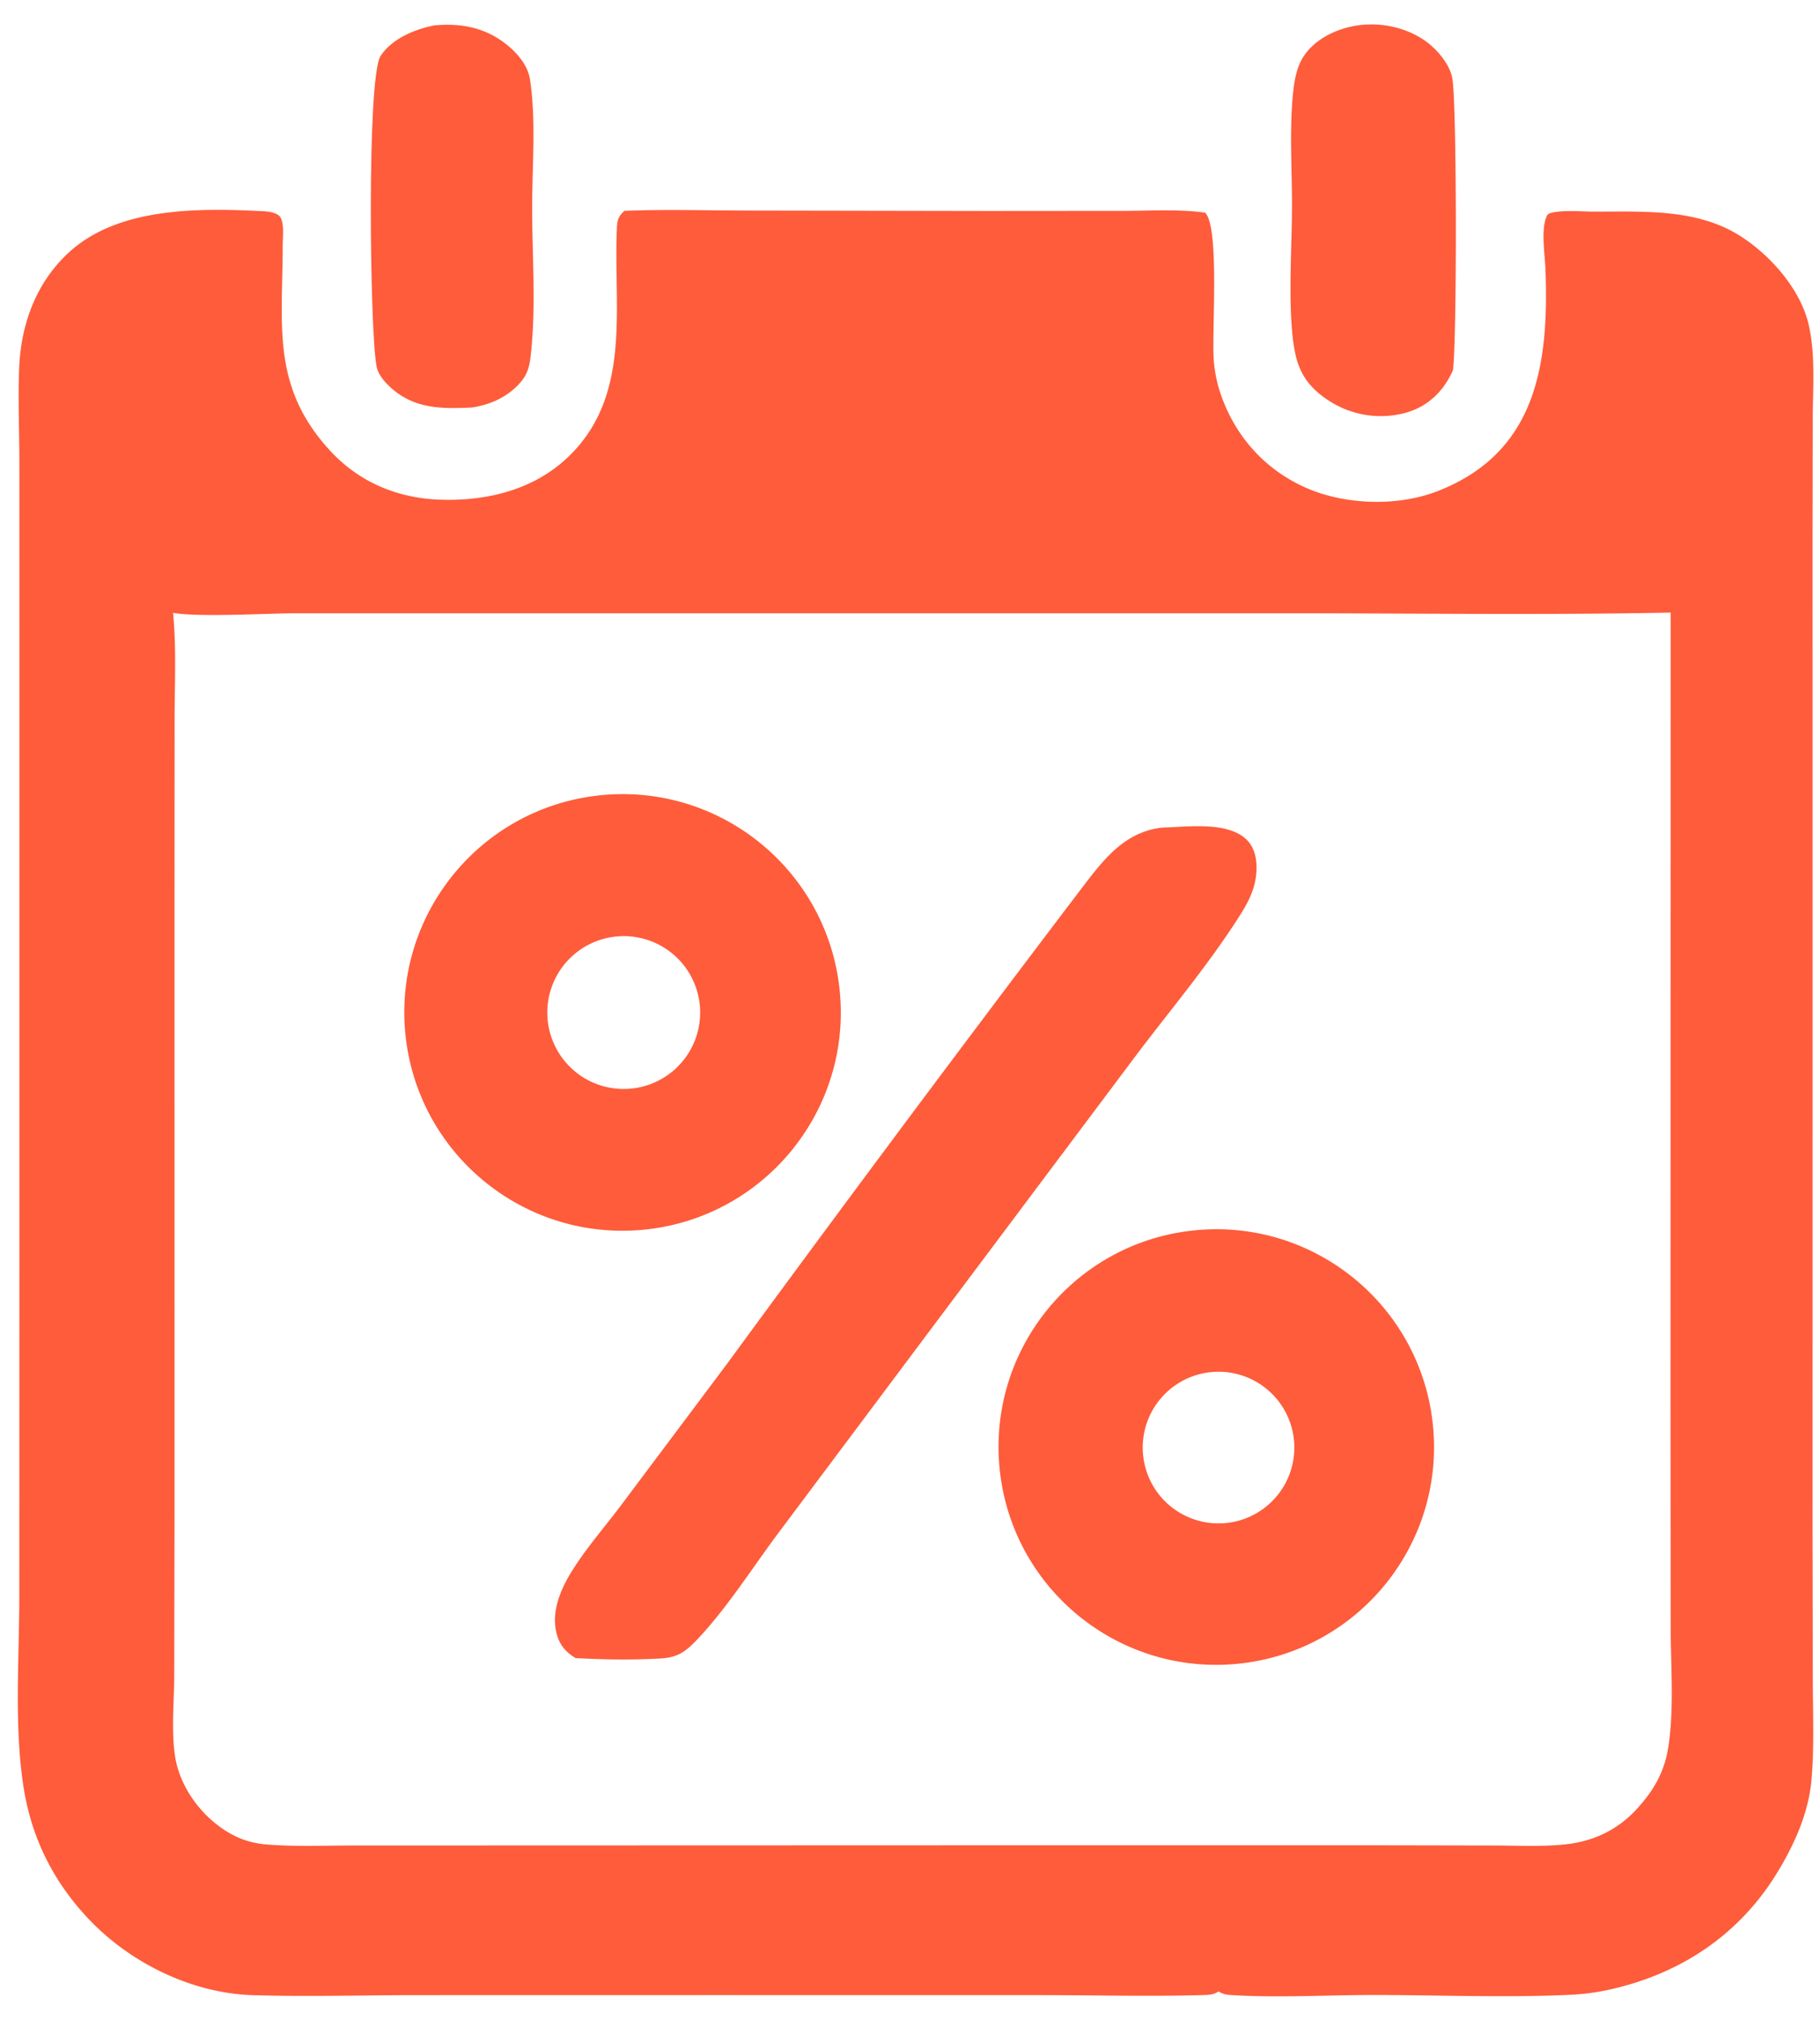
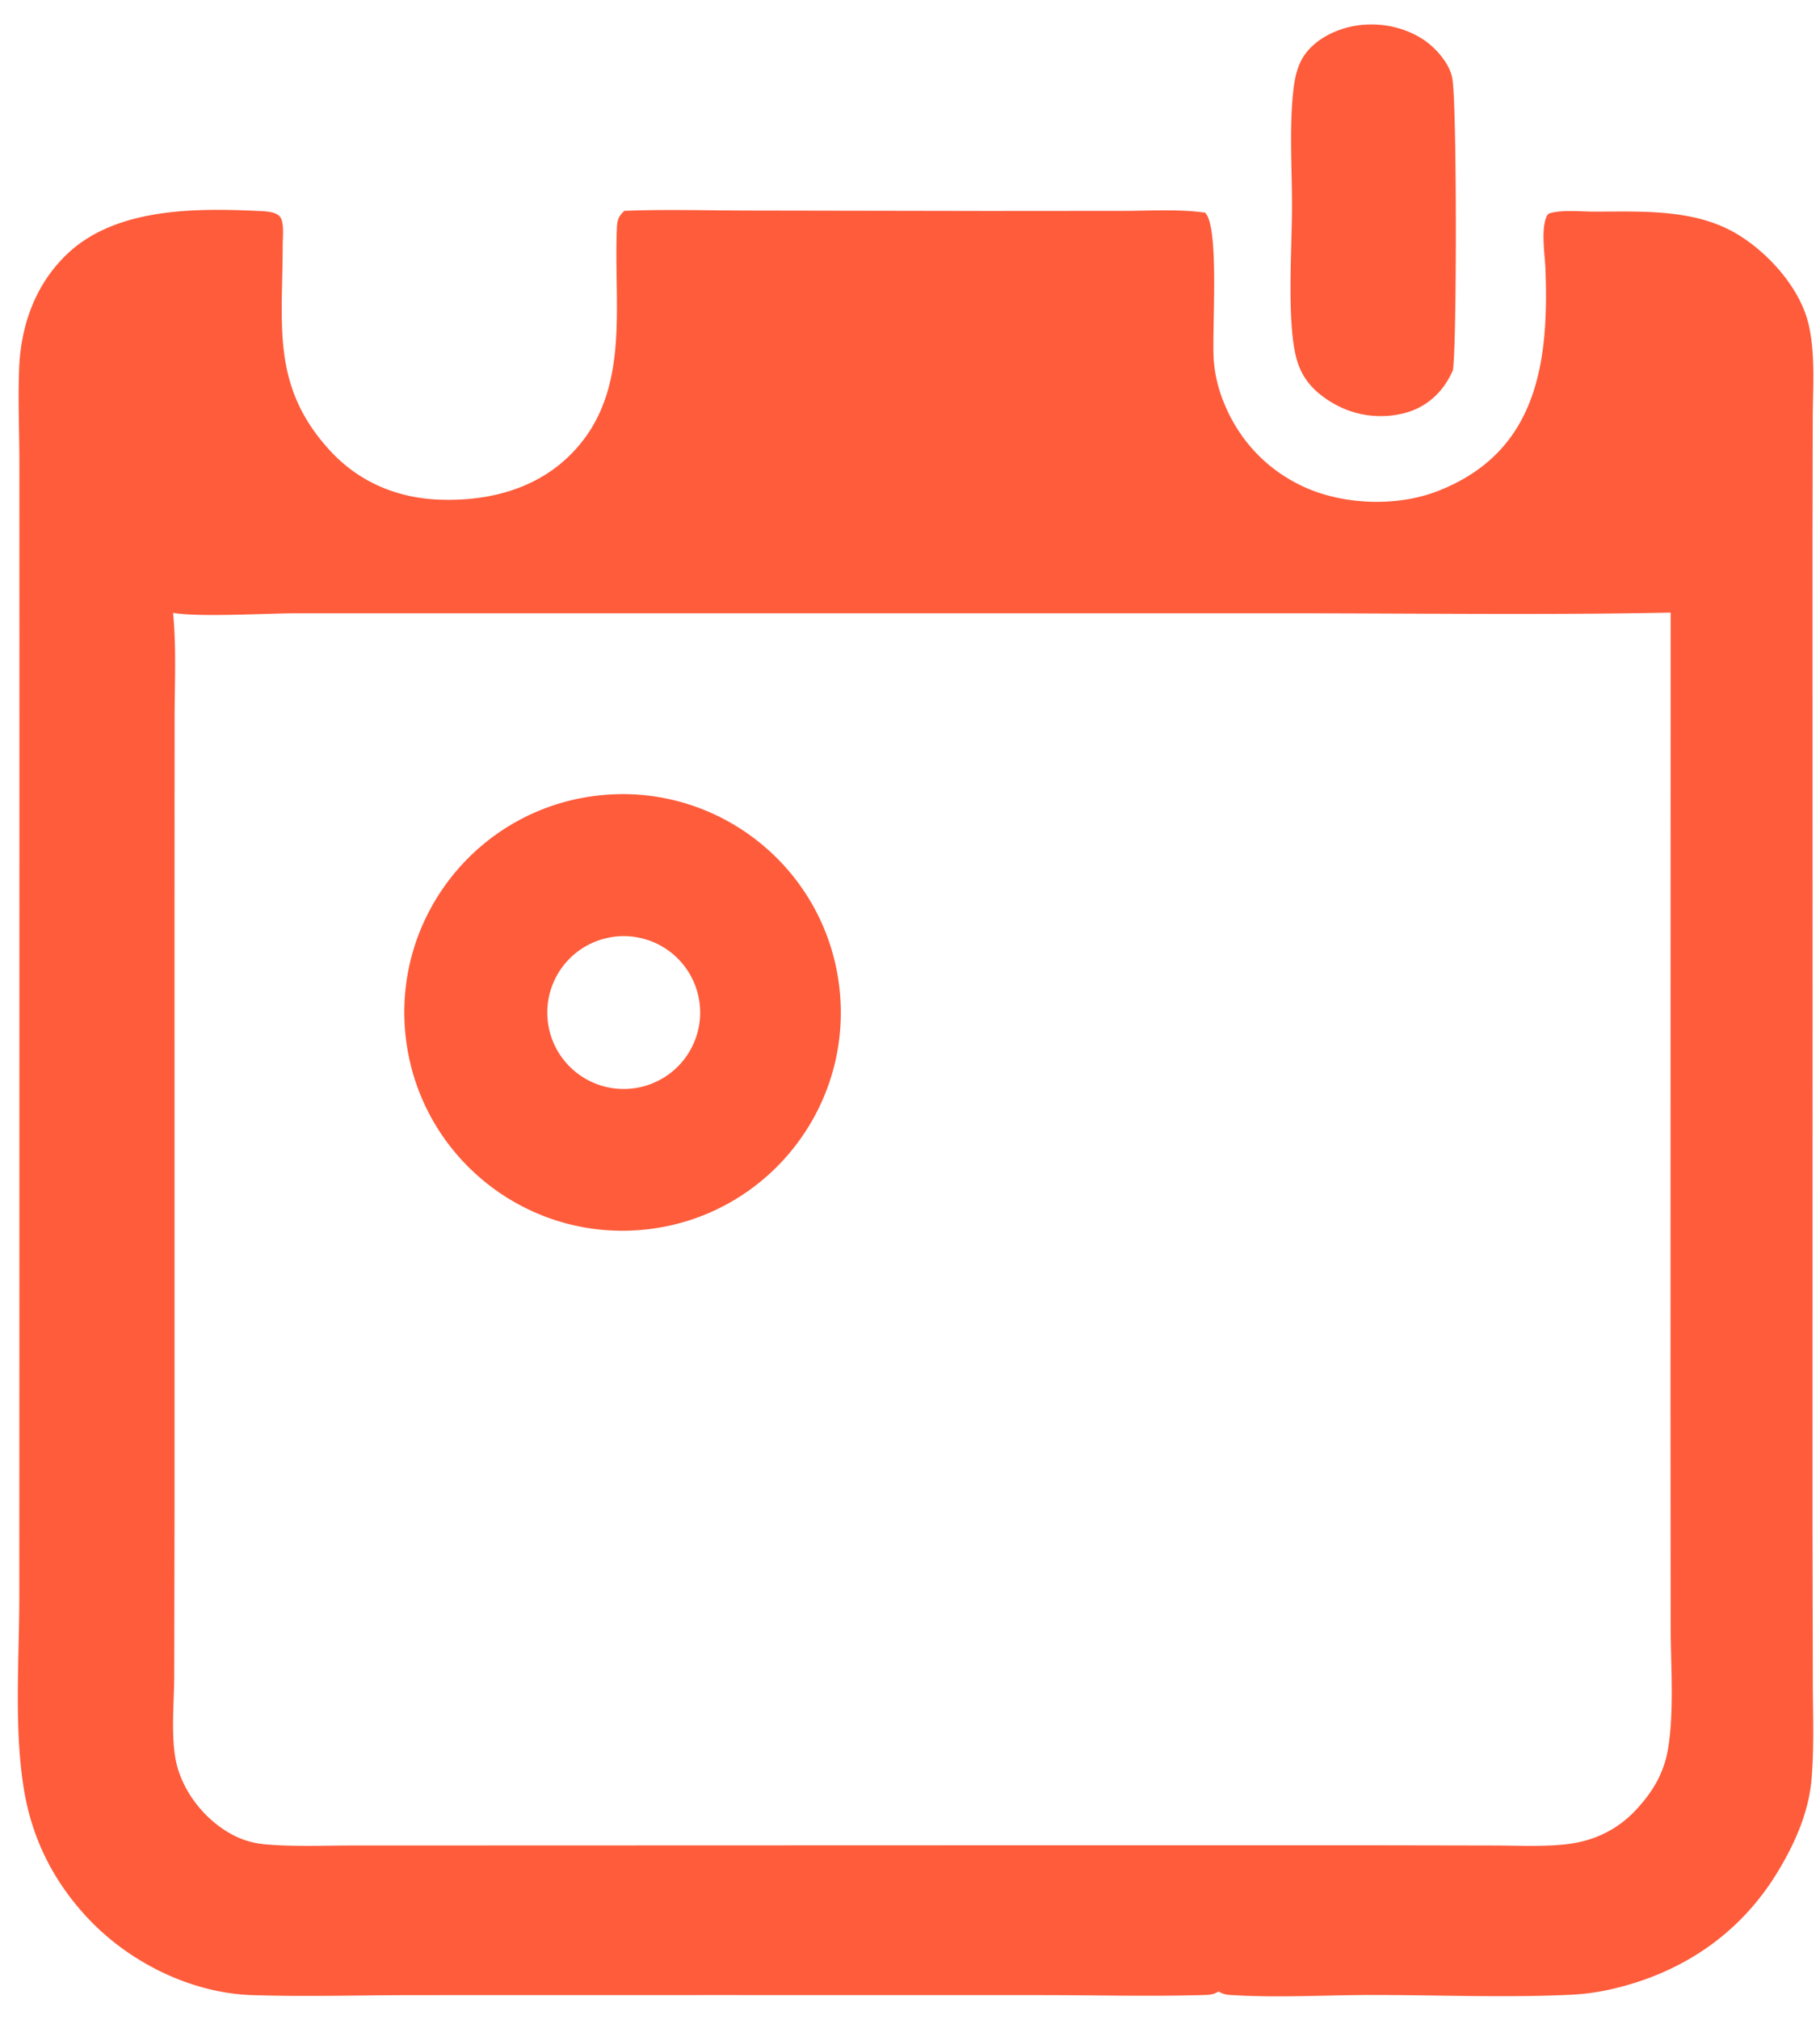
<svg xmlns="http://www.w3.org/2000/svg" width="219" height="243">
  <path fill="#FE5C3B" d="M75.128 25.367c4.96-.204 10-.042 14.968-.037l28.735.049 16.401-.012c3.206-.003 6.609-.23 9.782.218 1.784 1.789.762 14.55 1.045 17.856.13 1.557.478 3.087 1.034 4.547 1.816 4.797 5.257 8.535 9.938 10.64 4.72 2.122 11.073 2.341 15.907.473 11.993-4.634 13.457-15.35 13.027-26.716-.066-1.754-.583-4.833.171-6.42.095-.2.259-.294.472-.348 1.533-.384 3.584-.16 5.183-.159 5.829.007 12.191-.378 17.359 2.776 3.702 2.26 7.443 6.435 8.467 10.738.863 3.632.517 7.767.508 11.487l-.024 14.327.006 56.408-.007 62.158.034 18.997c.011 3.877.177 7.832-.152 11.695-.346 4.076-2.115 7.972-4.245 11.414-4.489 7.255-11.354 11.851-19.642 13.792a28 28 0 0 1-5.351.728c-7.717.346-15.567.024-23.298.014-5.755-.007-11.679.371-17.413-.001-.54-.035-.943-.134-1.405-.422-.521.336-1.01.405-1.619.424-6.557.198-13.176.017-19.74.016l-38.904-.006-36.56.007c-6.465.008-12.99.206-19.448 0-7.36-.235-14.82-3.94-19.828-9.302-4.215-4.513-6.778-9.739-7.713-15.827-1.124-7.322-.499-15.327-.493-22.746l.01-39.691.002-72.874-.004-23.923c-.003-3.763-.171-7.576-.027-11.333.201-5.273 2.031-10.318 5.985-13.948 5.944-5.456 15.582-5.34 23.185-4.968.695.034 1.935.12 2.304.807.43.799.24 2.408.239 3.317-.008 9.617-1.397 16.955 5.676 24.666 3.452 3.763 8.028 5.709 13.097 5.915 5.579.227 11.245-1.086 15.422-4.987 7.848-7.331 5.62-17.916 6.009-27.461.043-1.065.103-1.55.907-2.288m121.53 192.575c2.234-2.374 3.639-4.667 4.118-7.944.676-4.622.258-9.703.256-14.39l-.02-27.064.018-94.852c-15.336.304-30.718.082-46.058.083H35.562c-3.441.006-11.716.497-14.738-.055.415 4.201.187 8.612.186 12.837L21 109.013l.003 72.356-.037 20.176c-.01 3.158-.385 6.787.125 9.882.5 3.027 2.383 5.928 4.737 7.849 1.83 1.494 3.764 2.398 6.13 2.6 3.446.293 7 .134 10.462.134l17.926-.006 56.783-.018 48.333-.002 14.353.027c2.826.007 5.743.164 8.553-.139 3.232-.348 5.984-1.596 8.29-3.93" />
  <path fill="#FE5C3B" d="M72.23 95.672c14.373-1.476 27.238 8.937 28.79 23.302s-8.793 27.286-23.15 28.914c-14.464 1.64-27.503-8.8-29.066-23.273-1.564-14.473 8.945-27.456 23.426-28.943m4.887 35.094a9.192 9.192 0 1 0-4.139-17.912 9.192 9.192 0 0 0 4.14 17.912" />
-   <path fill="#FE5C3B" d="M143.569 148.027c14.387-1.539 27.297 8.878 28.836 23.265s-8.878 27.297-23.265 28.836-27.298-8.878-28.836-23.265 8.878-27.298 23.265-28.836m-6.067 26.099a9.124 9.124 0 0 0 10.889 8.965 9.123 9.123 0 1 0-10.889-8.965" />
-   <path fill="#FE5C3B" d="M139.652 99.582c.289-.043.594-.038.886-.05 2.756-.115 7.255-.636 9.431 1.443.866.827 1.195 2.009 1.224 3.177.057 2.286-.762 4.008-1.95 5.891-3.778 5.988-8.553 11.609-12.817 17.284l-24.212 32.303-18.607 24.86c-3.093 4.146-6.11 8.928-9.656 12.681-1.595 1.687-2.571 2.303-4.889 2.36-3.28.175-6.534.108-9.811-.065a15 15 0 0 1-.52-.357c-1.152-.832-1.7-1.92-1.895-3.321-.306-2.196.602-4.463 1.7-6.323 1.717-2.905 4.095-5.586 6.122-8.29l12.913-17.227a4078 4078 0 0 1 42.229-56.624c2.68-3.496 5.203-7.13 9.852-7.742" />
  <path fill="#FE5C3B" d="M174.821 44.568a13 13 0 0 1-.647 1.236c-1.233 2.02-3.089 3.413-5.403 3.948-3.008.708-6.174.17-8.778-1.494-2.186-1.385-3.537-3.038-4.106-5.606-1.027-4.63-.424-12.815-.421-17.857.003-4.543-.341-9.435.165-13.94.157-1.405.461-2.9 1.247-4.097 1.26-1.92 3.606-3.13 5.814-3.582 2.921-.598 6.116-.048 8.609 1.606 1.439.955 3.089 2.804 3.436 4.554.582 2.508.574 32.391.084 35.232" />
-   <path fill="#FE5C3B" d="M52.227 3.06c2.983-.287 5.783.164 8.252 1.932 1.483 1.063 3.007 2.697 3.291 4.541.77 4.987.25 10.567.262 15.618.015 5.636.46 11.637-.127 17.216-.129 1.225-.255 2.3-1.022 3.312-1.449 1.91-3.747 2.997-6.07 3.341-2.995.137-6 .223-8.619-1.483-1.1-.716-2.614-2.08-2.873-3.427l-.027-.151c-.784-4.113-1.18-34.67.502-37.23 1.37-2.084 4.084-3.2 6.43-3.67" />
</svg>